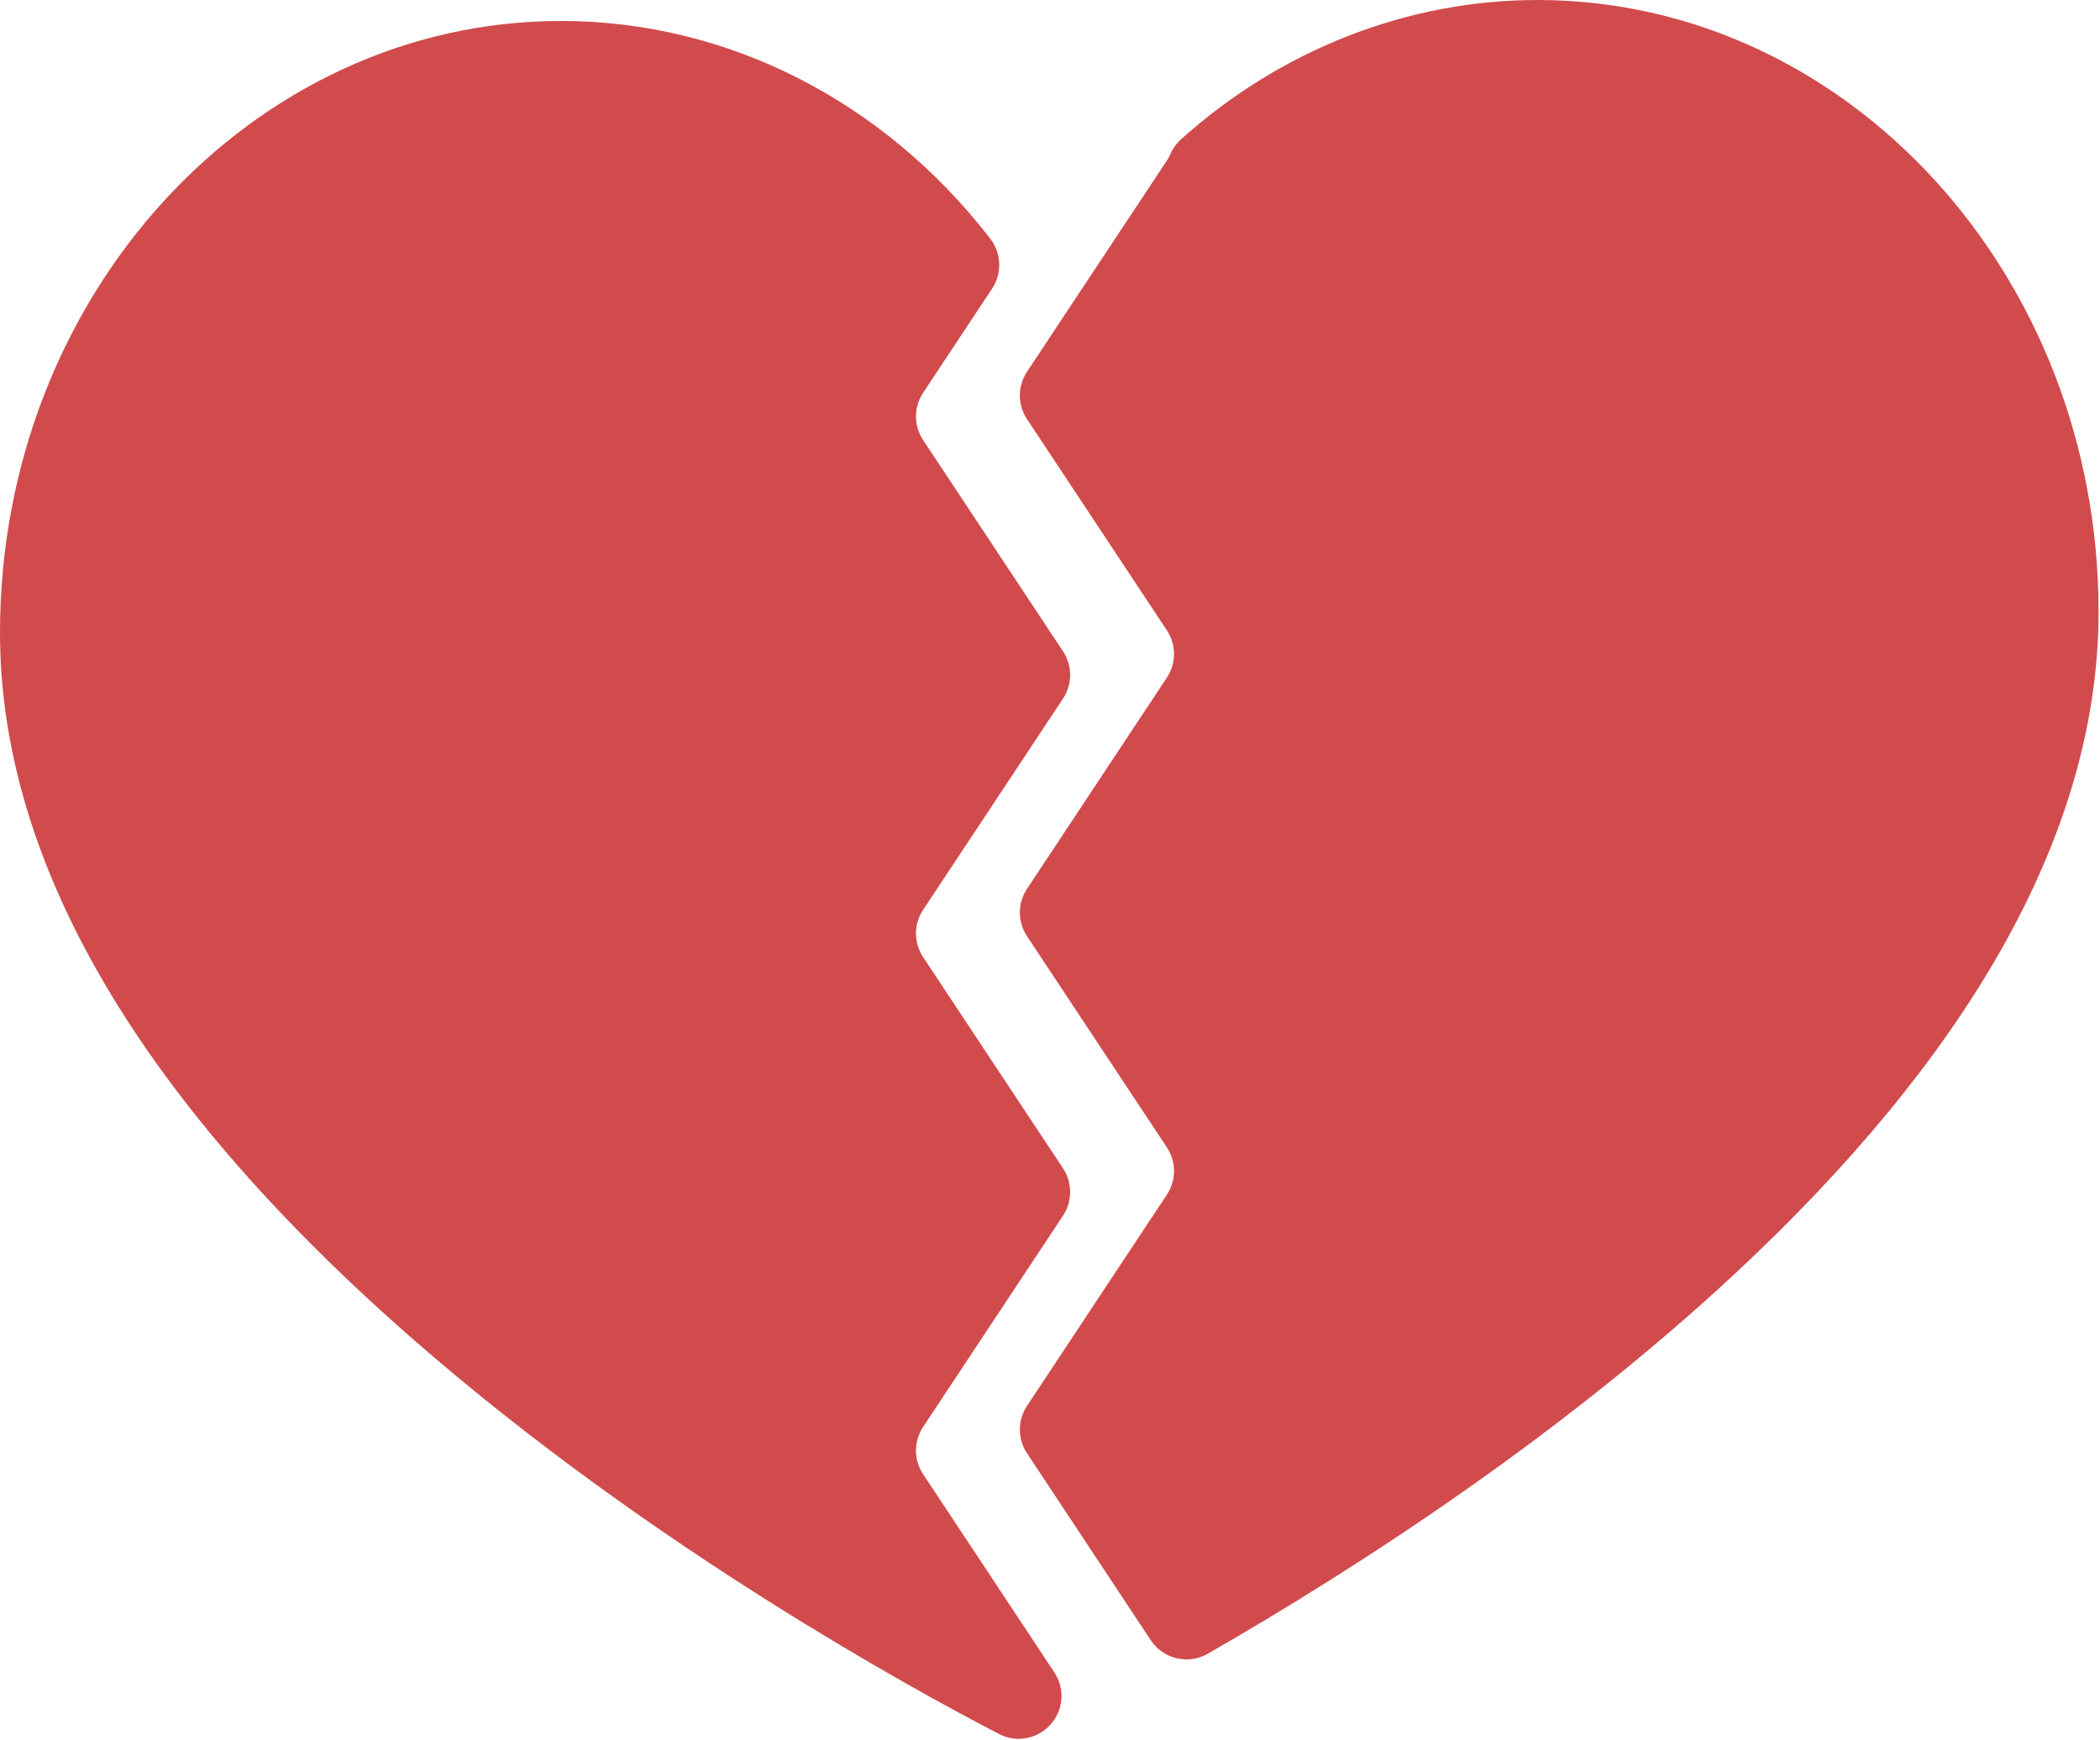
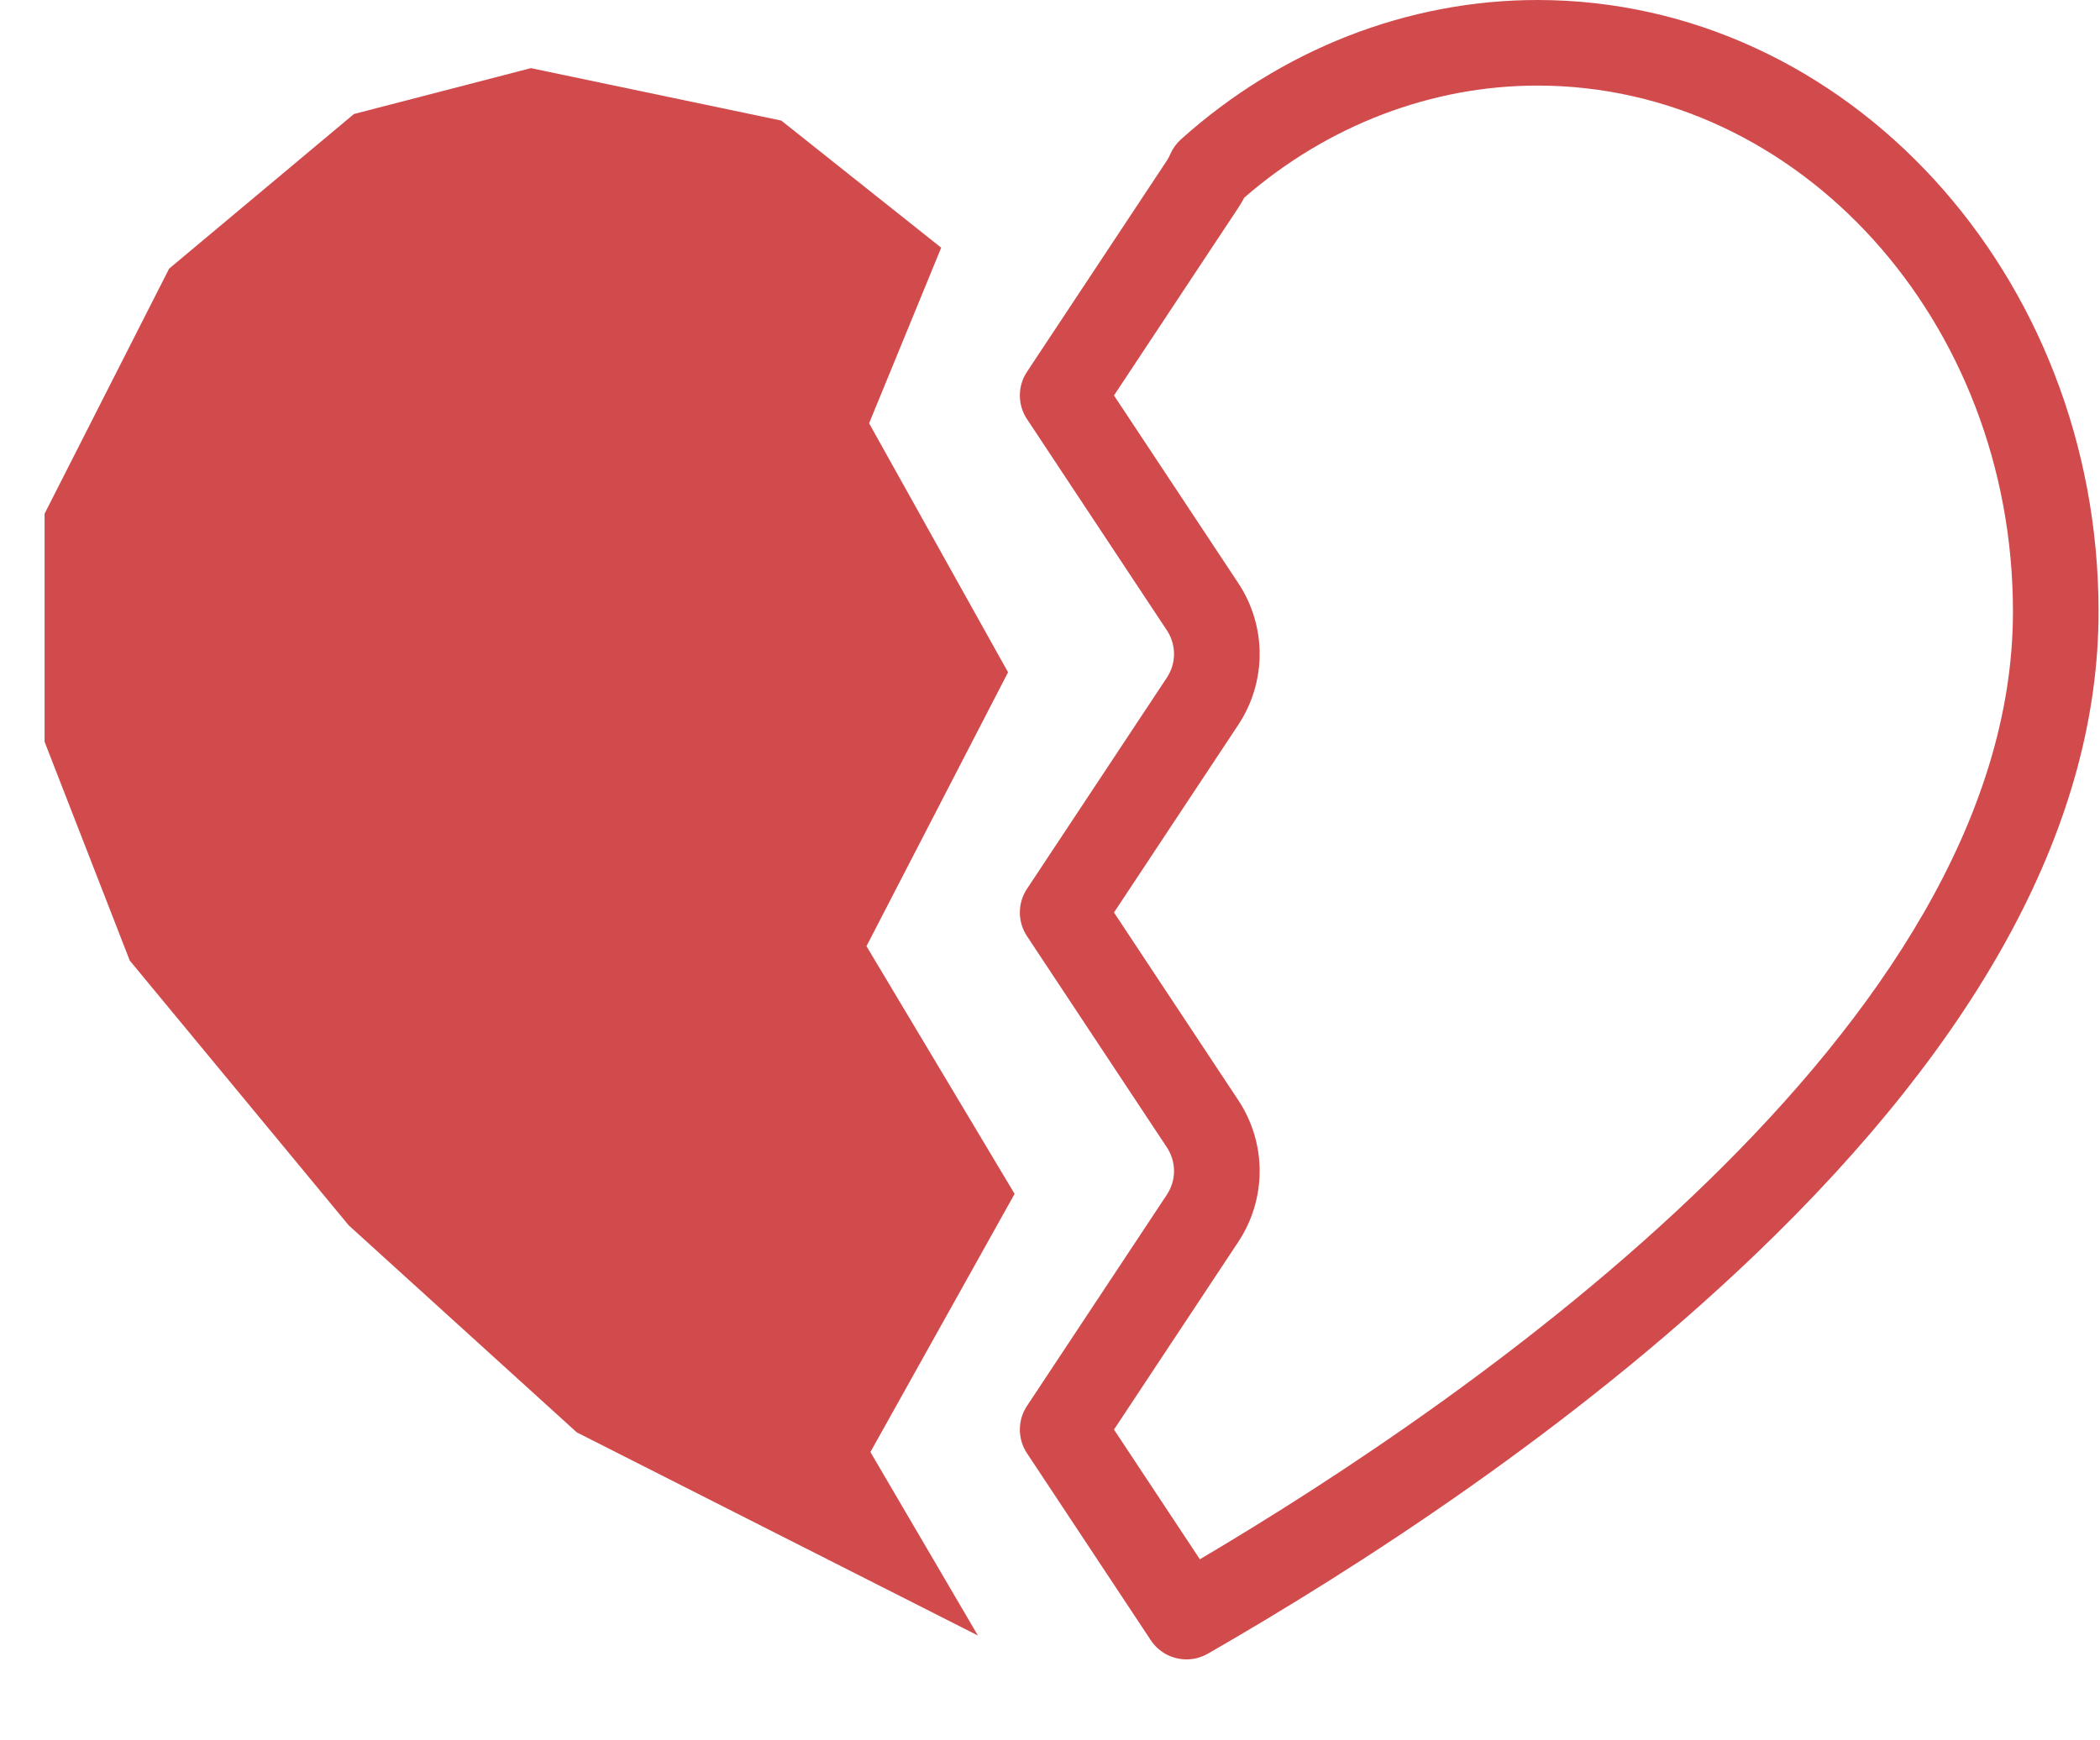
<svg xmlns="http://www.w3.org/2000/svg" width="801" height="664" viewBox="0 0 801 664" fill="none">
  <path d="M586.429 0C536.916 0 488.627 18.88 450.455 53.163C448.722 54.717 447.347 56.623 446.412 58.755C445.974 59.748 445.541 60.567 445.085 61.259L391.715 141.866C388.097 147.33 388.097 154.427 391.715 159.892L445.085 240.5C448.712 245.977 448.711 253.052 445.086 258.527L391.715 339.139C388.097 344.603 388.097 351.7 391.715 357.166L445.085 437.775C448.712 443.252 448.712 450.327 445.085 455.8L391.712 536.425C388.096 541.889 388.096 548.986 391.713 554.452L438.946 625.8C442.074 630.525 447.263 633.114 452.574 633.114C455.337 633.114 458.135 632.412 460.693 630.944C517.235 598.47 599.263 545.778 668.957 479.158C756.208 395.748 800.451 313.048 800.451 233.352C800.451 104.681 704.441 0 586.429 0ZM457.662 594.914L424.905 545.433L472.312 473.822C483.187 457.397 483.185 436.17 472.31 419.745L424.907 348.148L472.312 276.55C483.187 260.123 483.187 238.898 472.31 222.472L424.907 150.877L472.307 79.287C473.133 78.042 473.901 76.747 474.624 75.38C506.408 47.8 545.987 32.652 586.43 32.652C686.437 32.653 767.799 122.688 767.799 233.352C767.797 391.894 560.693 534.039 457.662 594.914Z" fill="#D14B4D" />
-   <path d="M352.102 562.448C348.477 556.973 348.477 549.898 352.102 544.423L405.473 463.8C409.089 458.336 409.089 451.241 405.472 445.775L352.102 365.164C348.475 359.688 348.475 352.613 352.1 347.138L405.472 266.525C409.089 261.061 409.089 253.964 405.472 248.498L352.102 167.889C348.475 162.414 348.475 155.339 352.102 149.864L378.436 110.091C382.294 104.264 382.014 96.627 377.742 91.097C336.945 38.288 277.27 8 214.022 8C96.009 8.003 0 112.684 0 241.355C0 331.8 56.519 425.531 167.988 519.936C253.236 592.138 345.369 643.039 381.022 661.575C383.409 662.816 385.989 663.416 388.545 663.416C393.064 663.416 397.511 661.542 400.689 658.008C405.667 652.477 406.275 644.281 402.167 638.075L352.102 562.448ZM189.089 495.019C85.284 407.103 32.653 321.758 32.653 241.355C32.653 130.691 114.014 40.656 214.022 40.656C263.434 40.656 310.417 62.914 344.561 102.113L324.877 131.841C313.998 148.269 313.998 169.494 324.877 185.92L372.28 257.516L324.875 329.114C314 345.541 314 366.766 324.877 383.192L372.28 454.791L324.873 526.402C314.002 542.827 314.002 564.05 324.873 580.473V580.475L337.803 600.003C295.733 574.927 241.056 539.03 189.089 495.019Z" fill="#D14B4D" />
-   <path d="M408 548.5L463.5 613L639 480.5L725 389.5L786 279L777.5 174.5L714 68.5L584.5 17.5L458 58.5L412.5 161L463.5 248L408 348.5L463.5 451.5L408 548.5Z" fill="#D14B4D" />
  <path d="M332 554L373 624L220 546.5L133 467.5L49.5 366.5L17 283V196L64.5 102.5L135 43.5L202.5 26L298 46L359 94.5L331.5 161.5L384.5 256.5L330.5 361L387 455.5L332 554Z" fill="#D14B4D" />
</svg>